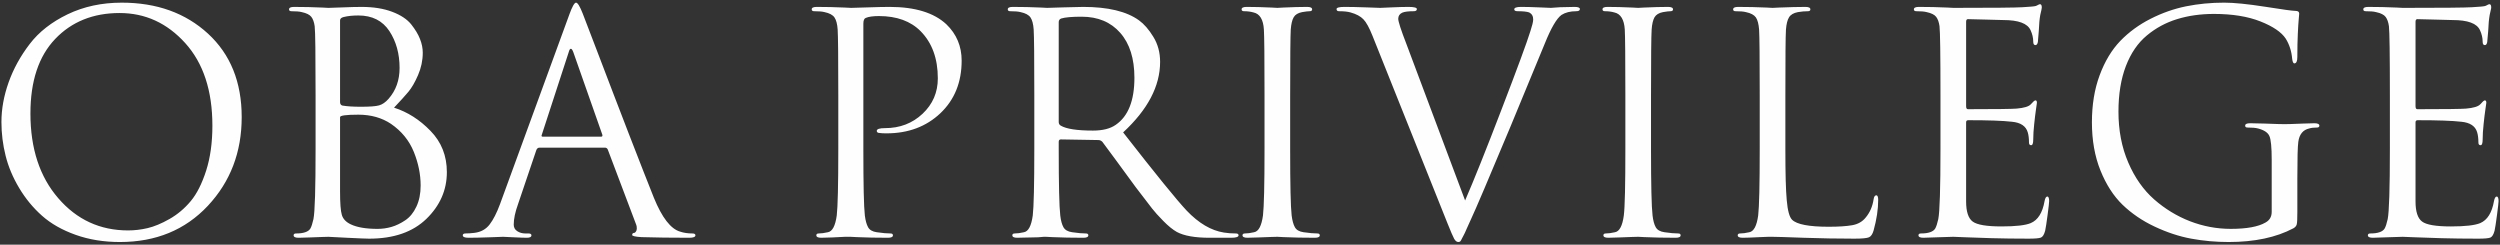
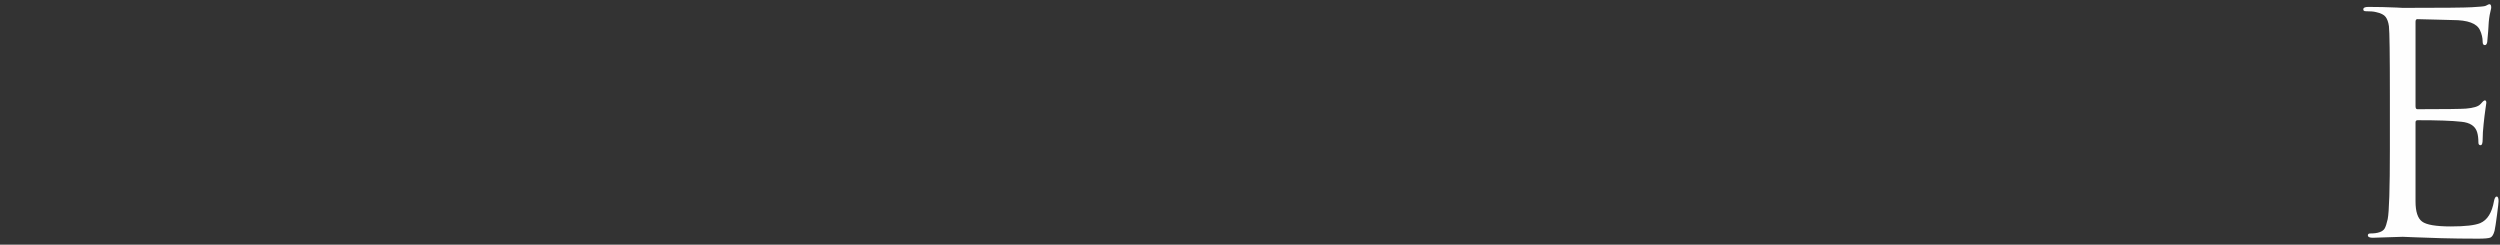
<svg xmlns="http://www.w3.org/2000/svg" xml:space="preserve" width="470px" height="46px" version="1.1" style="shape-rendering:geometricPrecision; text-rendering:geometricPrecision; image-rendering:optimizeQuality; fill-rule:evenodd; clip-rule:evenodd" viewBox="0 0 470 46">
  <rect x="0" y="0" width="470" height="46" fill="#333333" stroke="none" />
  <defs>
    <style type="text/css">
   
    .fil0 {fill:#FEFEFE;fill-rule:nonzero}
   
  </style>
  </defs>
  <g id="Слой_x0020_1">
    <g id="_1834786213840">
-       <path class="fil0" d="M0.27 22.94c0,-2.45 0.45,-4.93 1.35,-7.46 0.9,-2.53 2.22,-4.93 3.96,-7.2 1.74,-2.28 4.12,-4.14 7.15,-5.6 3.02,-1.45 6.41,-2.18 10.16,-2.18 6.58,0 11.98,1.94 16.21,5.82 4.23,3.89 6.34,9.12 6.34,15.7 0,6.59 -2.12,12.14 -6.37,16.68 -4.25,4.53 -9.76,6.8 -16.53,6.8 -3.02,0 -5.8,-0.45 -8.32,-1.35 -2.53,-0.9 -4.63,-2.09 -6.32,-3.59 -1.68,-1.49 -3.11,-3.23 -4.3,-5.22 -1.19,-1.99 -2.04,-4.02 -2.55,-6.08 -0.52,-2.07 -0.78,-4.17 -0.78,-6.32zm5.45 -1.6c0,6.58 1.74,11.89 5.23,15.92 3.48,4.04 7.86,6.06 13.14,6.06 1.19,0 2.4,-0.14 3.65,-0.43 1.24,-0.29 2.62,-0.86 4.13,-1.72 1.51,-0.86 2.84,-1.98 3.99,-3.36 1.15,-1.38 2.11,-3.29 2.9,-5.74 0.78,-2.45 1.17,-5.26 1.17,-8.44 0,-6.58 -1.7,-11.76 -5.11,-15.53 -3.4,-3.76 -7.51,-5.65 -12.34,-5.65 -4.97,0 -9.01,1.63 -12.11,4.88 -3.1,3.25 -4.65,7.92 -4.65,14.01zm68.36 -1.1c2.53,0.81 4.82,2.26 6.86,4.37 2.05,2.1 3.07,4.68 3.07,7.75 0,3.36 -1.28,6.29 -3.84,8.78 -2.57,2.49 -6.16,3.73 -10.79,3.73 -0.5,0 -1.88,-0.06 -4.13,-0.17 -2.26,-0.12 -3.43,-0.18 -3.51,-0.18 -0.03,0 -0.41,0.01 -1.11,0.03 -0.71,0.02 -1.52,0.05 -2.42,0.09 -0.9,0.04 -1.59,0.06 -2.09,0.06 -0.61,0 -0.92,-0.16 -0.92,-0.46 0,-0.23 0.15,-0.35 0.46,-0.35 0.69,0 1.26,-0.07 1.72,-0.23 0.46,-0.15 0.79,-0.39 0.98,-0.71 0.19,-0.33 0.38,-0.91 0.57,-1.76 0.27,-1.37 0.4,-5.75 0.4,-13.14l0 -10.1c0,-7.69 -0.05,-12.04 -0.17,-13.03 -0.11,-0.77 -0.32,-1.35 -0.63,-1.75 -0.31,-0.4 -0.9,-0.7 -1.78,-0.89 -0.46,-0.12 -1.11,-0.17 -1.95,-0.17 -0.31,0 -0.46,-0.12 -0.46,-0.35 0,-0.3 0.31,-0.46 0.92,-0.46 0.76,0 1.66,0.01 2.7,0.03 1.03,0.02 1.91,0.05 2.64,0.09 0.72,0.04 1.11,0.06 1.14,0.06 0.35,0 1.23,-0.03 2.64,-0.09 1.42,-0.06 2.63,-0.09 3.62,-0.09 2.22,0 4.13,0.31 5.74,0.92 1.61,0.61 2.79,1.4 3.56,2.35 0.76,0.96 1.32,1.88 1.66,2.76 0.35,0.88 0.52,1.74 0.52,2.58 0,1.46 -0.3,2.86 -0.89,4.22 -0.59,1.36 -1.2,2.4 -1.81,3.13 -0.61,0.73 -1.51,1.72 -2.7,2.98zm-10.15 -16.41l0 15.38c0,0.31 0.13,0.52 0.4,0.63 0.92,0.16 2.08,0.23 3.5,0.23 1.68,0 2.83,-0.08 3.44,-0.26 0.61,-0.17 1.21,-0.58 1.78,-1.23 1.38,-1.57 2.07,-3.5 2.07,-5.8 0,-2.68 -0.64,-4.99 -1.92,-6.94 -1.29,-1.95 -3.23,-2.93 -5.83,-2.93 -1.07,0 -1.99,0.1 -2.76,0.29 -0.45,0.11 -0.68,0.32 -0.68,0.63zm0 18.19l0 13.95c0,2.22 0.11,3.7 0.34,4.45 0.23,0.75 0.78,1.33 1.66,1.75 1.19,0.57 2.87,0.86 5.05,0.86 0.88,0 1.75,-0.12 2.62,-0.37 0.86,-0.25 1.72,-0.66 2.58,-1.24 0.86,-0.57 1.56,-1.42 2.09,-2.55 0.54,-1.13 0.81,-2.46 0.81,-3.99 0,-2.1 -0.43,-4.22 -1.29,-6.34 -0.86,-2.12 -2.29,-3.88 -4.28,-5.25 -1.72,-1.15 -3.77,-1.73 -6.14,-1.73 -2.3,0 -3.44,0.16 -3.44,0.46zm43.1 -19.28c0.54,-1.49 0.96,-2.24 1.26,-2.24 0.31,0 0.73,0.69 1.27,2.07 0.15,0.38 1.12,2.9 2.9,7.57 1.77,4.67 3.71,9.7 5.79,15.1 2.09,5.39 3.65,9.37 4.68,11.94 1.53,3.75 3.18,5.87 4.94,6.37 0.69,0.23 1.45,0.34 2.29,0.34 0.39,0 0.58,0.12 0.58,0.35 0,0.3 -0.39,0.46 -1.15,0.46 -3.37,0 -6.37,-0.04 -9.01,-0.12 -1.15,-0.07 -1.73,-0.21 -1.73,-0.4 0,-0.27 0.14,-0.4 0.41,-0.4 0.07,0 0.17,-0.08 0.28,-0.23 0.12,-0.15 0.18,-0.35 0.18,-0.58 0,-0.34 -0.04,-0.59 -0.12,-0.74l-5.34 -14.12c-0.11,-0.23 -0.28,-0.35 -0.51,-0.35l-12.34 0c-0.27,0 -0.46,0.16 -0.58,0.46l-3.44 10.16c-0.54,1.49 -0.81,2.78 -0.81,3.85 0,0.53 0.22,0.95 0.66,1.23 0.44,0.29 0.95,0.43 1.53,0.43l0.57 0c0.38,0 0.57,0.12 0.57,0.35 0,0.3 -0.28,0.46 -0.86,0.46 -0.53,0 -1.37,-0.03 -2.52,-0.09 -1.15,-0.06 -1.8,-0.09 -1.95,-0.09 -0.04,0 -0.87,0.03 -2.47,0.09 -1.61,0.06 -2.95,0.09 -4.02,0.09 -0.73,0 -1.09,-0.16 -1.09,-0.46 0,-0.23 0.17,-0.35 0.52,-0.35 0.49,0 1.05,-0.04 1.66,-0.11 1.23,-0.15 2.18,-0.68 2.87,-1.58 0.69,-0.9 1.34,-2.17 1.95,-3.82l13.03 -35.64zm-4.99 22.96l10.96 0c0.23,0 0.31,-0.14 0.23,-0.4l-5.45 -15.5c-0.16,-0.42 -0.31,-0.63 -0.46,-0.63 -0.16,0 -0.29,0.21 -0.4,0.63l-5.05 15.5c-0.12,0.26 -0.06,0.4 0.17,0.4zm55.56 2.35l0 -10.1c0,-7.04 -0.04,-11.18 -0.12,-12.4 -0.07,-1.03 -0.27,-1.79 -0.6,-2.27 -0.32,-0.47 -0.95,-0.81 -1.86,-1 -0.46,-0.12 -1.11,-0.17 -1.96,-0.17 -0.3,0 -0.46,-0.12 -0.46,-0.35 0,-0.3 0.31,-0.46 0.92,-0.46 0.77,0 1.65,0.01 2.64,0.03 1,0.02 1.87,0.05 2.61,0.09 0.75,0.04 1.16,0.06 1.24,0.06 0.31,0 1.34,-0.03 3.1,-0.09 1.76,-0.06 3.14,-0.09 4.13,-0.09 4.78,0 8.34,1.09 10.68,3.27 1.91,1.84 2.87,4.12 2.87,6.83 0,4.06 -1.33,7.35 -3.99,9.88 -2.66,2.52 -6.04,3.79 -10.13,3.79 -0.61,0 -1.02,-0.02 -1.21,-0.06 -0.42,0 -0.63,-0.13 -0.63,-0.4 0,-0.35 0.52,-0.52 1.55,-0.52 2.79,0 5.15,-0.9 7.06,-2.7 1.91,-1.8 2.87,-4.01 2.87,-6.66 0,-3.71 -1.07,-6.65 -3.21,-8.84 -1.88,-1.91 -4.5,-2.87 -7.87,-2.87 -1.11,0 -1.93,0.12 -2.47,0.35 -0.3,0.11 -0.45,0.48 -0.45,1.09l0 23.59c0,6.7 0.09,10.85 0.28,12.46 0.12,0.95 0.32,1.69 0.61,2.21 0.28,0.51 0.83,0.83 1.63,0.94 1.07,0.16 1.93,0.23 2.58,0.23 0.31,0 0.46,0.12 0.46,0.35 0,0.3 -0.3,0.46 -0.92,0.46 -0.91,0 -1.94,-0.01 -3.07,-0.03 -1.12,-0.02 -2.06,-0.05 -2.81,-0.09 -0.75,-0.04 -1.14,-0.06 -1.18,-0.06l-1.03 0c-0.69,0.04 -1.48,0.08 -2.38,0.12 -0.9,0.04 -1.6,0.06 -2.1,0.06 -0.61,0 -0.91,-0.16 -0.91,-0.46 0,-0.23 0.15,-0.35 0.46,-0.35 0.45,0 1.03,-0.07 1.72,-0.23 0.84,-0.15 1.39,-1.2 1.66,-3.15 0.19,-1.61 0.29,-5.76 0.29,-12.46zm36.85 0l0 -10.1c0,-7.04 -0.04,-11.18 -0.12,-12.4 -0.07,-1.03 -0.27,-1.79 -0.6,-2.27 -0.32,-0.47 -0.95,-0.81 -1.86,-1 -0.46,-0.12 -1.11,-0.17 -1.96,-0.17 -0.3,0 -0.45,-0.12 -0.45,-0.35 0,-0.3 0.3,-0.46 0.91,-0.46 0.77,0 1.67,0.01 2.7,0.03 1.03,0.02 1.91,0.05 2.64,0.09 0.73,0.04 1.11,0.06 1.15,0.06 0.11,0 1.1,-0.03 2.95,-0.09 1.86,-0.06 3.13,-0.09 3.82,-0.09 4.67,0 8.17,0.84 10.51,2.53 0.95,0.69 1.85,1.72 2.69,3.1 0.85,1.38 1.27,2.94 1.27,4.71 0,4.55 -2.32,8.97 -6.95,13.25 6.09,7.81 10.07,12.71 11.94,14.7 2.26,2.37 4.59,3.75 7,4.13 0.73,0.12 1.48,0.17 2.24,0.17 0.35,0 0.52,0.12 0.52,0.35 0,0.3 -0.46,0.46 -1.38,0.46l-4.08 0c-2.75,0 -4.8,-0.37 -6.14,-1.09 -0.76,-0.43 -1.61,-1.11 -2.55,-2.07 -0.94,-0.96 -1.64,-1.73 -2.1,-2.33 -0.46,-0.59 -1.49,-1.94 -3.1,-4.04 -0.88,-1.19 -2.06,-2.81 -3.55,-4.85 -1.5,-2.05 -2.4,-3.26 -2.7,-3.65 -0.23,-0.23 -0.48,-0.34 -0.75,-0.34l-7.06 -0.12c-0.27,0 -0.4,0.16 -0.4,0.46l0 1.38c0,6.7 0.1,10.85 0.29,12.46 0.11,0.95 0.31,1.69 0.6,2.21 0.29,0.51 0.83,0.83 1.64,0.94 1.07,0.16 1.93,0.23 2.58,0.23 0.3,0 0.46,0.12 0.46,0.35 0,0.3 -0.31,0.46 -0.92,0.46 -0.92,0 -1.94,-0.01 -3.07,-0.03 -1.13,-0.02 -2.07,-0.05 -2.81,-0.09 -0.75,-0.04 -1.14,-0.06 -1.18,-0.06l-0.4 0c-0.27,0.04 -0.62,0.07 -1.04,0.09 -0.42,0.02 -0.86,0.03 -1.32,0.03 -0.45,0 -0.93,0.01 -1.43,0.03 -0.5,0.02 -0.9,0.03 -1.21,0.03 -0.61,0 -0.91,-0.16 -0.91,-0.46 0,-0.23 0.15,-0.35 0.45,-0.35 0.46,0 1.04,-0.07 1.73,-0.23 0.84,-0.15 1.39,-1.2 1.66,-3.15 0.19,-1.61 0.29,-5.76 0.29,-12.46zm4.59 -23.88l0 18.77c0,0.31 0.13,0.54 0.4,0.69 1.04,0.61 3.04,0.92 6.03,0.92 1.84,0 3.27,-0.36 4.3,-1.09 2.34,-1.61 3.5,-4.56 3.5,-8.84 0,-3.6 -0.88,-6.41 -2.66,-8.44 -1.78,-2.03 -4.2,-3.04 -7.26,-3.04 -1.8,0 -3.09,0.11 -3.85,0.34 -0.31,0.12 -0.46,0.35 -0.46,0.69zm43.51 13.78l0 10.1c0,6.7 0.09,10.85 0.28,12.46 0.12,0.95 0.32,1.69 0.61,2.21 0.28,0.51 0.83,0.83 1.63,0.94 1.07,0.16 1.94,0.23 2.59,0.23 0.3,0 0.46,0.12 0.46,0.35 0,0.3 -0.31,0.46 -0.92,0.46 -0.92,0 -1.94,-0.01 -3.07,-0.03 -1.13,-0.02 -2.07,-0.05 -2.82,-0.09 -0.74,-0.04 -1.13,-0.06 -1.17,-0.06 -0.04,0 -0.41,0.01 -1.12,0.03 -0.71,0.02 -1.51,0.05 -2.41,0.09 -0.9,0.04 -1.6,0.06 -2.1,0.06 -0.61,0 -0.92,-0.16 -0.92,-0.46 0,-0.23 0.16,-0.35 0.46,-0.35 0.46,0 1.04,-0.07 1.72,-0.23 0.85,-0.15 1.4,-1.2 1.67,-3.15 0.19,-1.61 0.29,-5.76 0.29,-12.46l0 -10.1c0,-7.04 -0.04,-11.18 -0.12,-12.4 -0.11,-1.87 -0.76,-2.95 -1.95,-3.21 -0.57,-0.16 -1.17,-0.23 -1.78,-0.23 -0.31,0 -0.46,-0.12 -0.46,-0.35 0,-0.3 0.31,-0.46 0.92,-0.46 0.57,0 1.32,0.01 2.24,0.03 0.92,0.02 1.73,0.05 2.44,0.09 0.71,0.04 1.08,0.06 1.12,0.06 0.04,0 0.41,-0.02 1.12,-0.06 0.7,-0.04 1.51,-0.07 2.41,-0.09 0.9,-0.02 1.59,-0.03 2.09,-0.03 0.61,0 0.92,0.16 0.92,0.46 0,0.23 -0.15,0.35 -0.46,0.35 -0.27,0 -0.74,0.05 -1.43,0.17 -0.77,0.15 -1.3,0.48 -1.58,0.97 -0.29,0.5 -0.47,1.27 -0.55,2.3 -0.07,1.22 -0.11,5.36 -0.11,12.4zm21.87 -9.64l11.02 29.38c1.64,-3.78 3.94,-9.51 6.88,-17.19 2.95,-7.67 4.75,-12.56 5.4,-14.66 0.34,-1.04 0.52,-1.76 0.52,-2.18 0,-0.62 -0.25,-1.06 -0.75,-1.32 -0.46,-0.16 -1.19,-0.23 -2.18,-0.23 -0.42,0 -0.63,-0.12 -0.63,-0.35 0,-0.3 0.42,-0.46 1.26,-0.46 0.92,0 2.07,0.03 3.45,0.09 1.37,0.06 2.1,0.09 2.18,0.09l1.72 -0.12c1.18,-0.04 2.1,-0.06 2.75,-0.06 0.65,0 0.98,0.14 0.98,0.4 0,0.27 -0.23,0.41 -0.69,0.41 -1.11,0 -2.03,0.23 -2.76,0.69 -0.91,0.65 -1.97,2.45 -3.15,5.39 -0.27,0.65 -2.41,5.84 -6.43,15.56 -4.1,9.79 -6.56,15.59 -7.41,17.39 -0.15,0.34 -0.31,0.7 -0.48,1.06 -0.18,0.36 -0.31,0.66 -0.4,0.89 -0.1,0.23 -0.21,0.47 -0.32,0.72 -0.12,0.25 -0.21,0.44 -0.29,0.57 -0.07,0.13 -0.15,0.28 -0.23,0.43 -0.07,0.15 -0.13,0.27 -0.17,0.34 -0.04,0.08 -0.09,0.15 -0.14,0.21 -0.06,0.05 -0.12,0.09 -0.18,0.11 -0.05,0.02 -0.12,0.03 -0.2,0.03 -0.3,0 -0.57,-0.21 -0.8,-0.63 -0.23,-0.42 -0.65,-1.4 -1.26,-2.93l-14.07 -35.18c-0.61,-1.53 -1.18,-2.58 -1.72,-3.13 -0.53,-0.56 -1.34,-0.99 -2.41,-1.29 -0.57,-0.16 -1.3,-0.23 -2.18,-0.23 -0.31,0 -0.46,-0.14 -0.46,-0.41 0,-0.26 0.5,-0.4 1.49,-0.4 1.11,0 2.5,0.03 4.17,0.09 1.66,0.06 2.51,0.09 2.55,0.09 0.08,0 0.77,-0.03 2.09,-0.09 1.33,-0.06 2.41,-0.09 3.25,-0.09 1.03,0 1.55,0.14 1.55,0.4 0,0.27 -0.19,0.41 -0.58,0.41 -1.03,0 -1.76,0.09 -2.18,0.28 -0.49,0.23 -0.74,0.62 -0.74,1.15 0,0.5 0.51,2.09 1.55,4.77zm45.97 9.64l0 10.1c0,6.7 0.1,10.85 0.29,12.46 0.11,0.95 0.31,1.69 0.6,2.21 0.29,0.51 0.83,0.83 1.64,0.94 1.07,0.16 1.93,0.23 2.58,0.23 0.31,0 0.46,0.12 0.46,0.35 0,0.3 -0.31,0.46 -0.92,0.46 -0.92,0 -1.94,-0.01 -3.07,-0.03 -1.13,-0.02 -2.07,-0.05 -2.81,-0.09 -0.75,-0.04 -1.14,-0.06 -1.18,-0.06 -0.04,0 -0.41,0.01 -1.12,0.03 -0.71,0.02 -1.51,0.05 -2.41,0.09 -0.9,0.04 -1.6,0.06 -2.09,0.06 -0.62,0 -0.92,-0.16 -0.92,-0.46 0,-0.23 0.15,-0.35 0.46,-0.35 0.46,0 1.03,-0.07 1.72,-0.23 0.84,-0.15 1.4,-1.2 1.66,-3.15 0.2,-1.61 0.29,-5.76 0.29,-12.46l0 -10.1c0,-7.04 -0.04,-11.18 -0.11,-12.4 -0.12,-1.87 -0.77,-2.95 -1.96,-3.21 -0.57,-0.16 -1.16,-0.23 -1.77,-0.23 -0.31,0 -0.46,-0.12 -0.46,-0.35 0,-0.3 0.3,-0.46 0.91,-0.46 0.58,0 1.32,0.01 2.24,0.03 0.92,0.02 1.73,0.05 2.44,0.09 0.71,0.04 1.08,0.06 1.12,0.06 0.04,0 0.41,-0.02 1.12,-0.06 0.71,-0.04 1.51,-0.07 2.41,-0.09 0.9,-0.02 1.6,-0.03 2.1,-0.03 0.61,0 0.92,0.16 0.92,0.46 0,0.23 -0.16,0.35 -0.46,0.35 -0.27,0 -0.75,0.05 -1.44,0.17 -0.76,0.15 -1.29,0.48 -1.58,0.97 -0.28,0.5 -0.47,1.27 -0.54,2.3 -0.08,1.22 -0.12,5.36 -0.12,12.4zm25.26 0l0 10.22c0,4.4 0.08,7.56 0.26,9.49 0.17,1.94 0.5,3.15 1,3.65 0.88,0.88 3.18,1.32 6.89,1.32 1.87,0 3.34,-0.1 4.42,-0.29 1.07,-0.19 1.91,-0.67 2.52,-1.43 0.81,-0.96 1.3,-2.11 1.5,-3.45 0.07,-0.49 0.24,-0.74 0.51,-0.74 0.23,0 0.35,0.29 0.35,0.86 0,1.76 -0.29,3.67 -0.86,5.74 -0.2,0.69 -0.48,1.12 -0.87,1.29 -0.38,0.17 -1.3,0.26 -2.75,0.26 -3.18,0 -6.36,-0.06 -9.56,-0.17 -3.19,-0.12 -5.14,-0.18 -5.82,-0.18l-0.81 0c-0.57,0.04 -1.09,0.06 -1.55,0.06 -1.53,0.08 -2.62,0.12 -3.27,0.12 -0.61,0 -0.92,-0.16 -0.92,-0.46 0,-0.23 0.16,-0.35 0.46,-0.35 0.46,0 1.04,-0.07 1.72,-0.23 0.85,-0.15 1.4,-1.2 1.67,-3.15 0.19,-1.61 0.29,-5.76 0.29,-12.46l0 -10.1c0,-7.04 -0.04,-11.18 -0.12,-12.4 -0.08,-1.03 -0.28,-1.79 -0.6,-2.27 -0.33,-0.47 -0.95,-0.81 -1.87,-1 -0.46,-0.12 -1.11,-0.17 -1.95,-0.17 -0.31,0 -0.46,-0.12 -0.46,-0.35 0,-0.3 0.31,-0.46 0.92,-0.46 0.76,0 1.66,0.01 2.7,0.03 1.03,0.02 1.91,0.05 2.64,0.09 0.73,0.04 1.11,0.06 1.15,0.06 0.03,0 0.46,-0.02 1.26,-0.06 0.8,-0.04 1.7,-0.07 2.7,-0.09 0.99,-0.02 1.74,-0.03 2.24,-0.03 0.61,0 0.91,0.16 0.91,0.46 0,0.23 -0.15,0.35 -0.46,0.35 -0.57,0 -1.2,0.05 -1.89,0.17 -0.8,0.15 -1.36,0.48 -1.66,0.97 -0.31,0.5 -0.5,1.27 -0.58,2.3 -0.08,1.22 -0.11,5.36 -0.11,12.4zm33.98 -13.84l0 15.85c0,0.38 0.11,0.57 0.34,0.57 5.2,0 8.25,-0.04 9.13,-0.11 1.41,-0.12 2.31,-0.39 2.69,-0.81 0.43,-0.49 0.71,-0.74 0.87,-0.74 0.19,0 0.28,0.15 0.28,0.46l-0.17 1.2c-0.11,0.77 -0.23,1.69 -0.34,2.79 -0.12,1.09 -0.18,2.05 -0.18,2.89 0,0.73 -0.13,1.09 -0.4,1.09 -0.27,0 -0.4,-0.17 -0.4,-0.51 0,-0.77 -0.08,-1.4 -0.23,-1.9 -0.34,-1.18 -1.34,-1.85 -2.98,-2 -1.73,-0.2 -4.46,-0.29 -8.21,-0.29 -0.27,0 -0.4,0.13 -0.4,0.4l0 14.87c0,1.91 0.41,3.17 1.23,3.78 0.82,0.62 2.63,0.92 5.43,0.92 2.67,0 4.51,-0.21 5.5,-0.63 1.34,-0.57 2.21,-1.95 2.59,-4.13 0.11,-0.58 0.29,-0.86 0.51,-0.86 0.23,0 0.35,0.28 0.35,0.86 0,0.27 -0.1,1.13 -0.29,2.58 -0.19,1.46 -0.34,2.45 -0.46,2.99 -0.19,0.72 -0.46,1.15 -0.8,1.29 -0.35,0.13 -1.11,0.2 -2.3,0.2 -2.52,0 -4.84,-0.03 -6.94,-0.09 -2.11,-0.06 -3.75,-0.11 -4.94,-0.17 -1.18,-0.06 -1.95,-0.09 -2.29,-0.09 -0.54,0 -1.52,0.03 -2.93,0.09 -1.42,0.06 -2.32,0.09 -2.7,0.09 -0.61,0 -0.92,-0.16 -0.92,-0.46 0,-0.23 0.16,-0.35 0.46,-0.35 0.69,0 1.27,-0.07 1.72,-0.23 0.46,-0.15 0.79,-0.39 0.98,-0.71 0.19,-0.33 0.38,-0.91 0.57,-1.76 0.27,-1.37 0.41,-5.75 0.41,-13.14l0 -10.1c0,-7.69 -0.06,-12.04 -0.18,-13.03 -0.11,-0.77 -0.32,-1.35 -0.63,-1.75 -0.3,-0.4 -0.9,-0.7 -1.78,-0.89 -0.46,-0.12 -1.11,-0.17 -1.95,-0.17 -0.31,0 -0.46,-0.12 -0.46,-0.35 0,-0.3 0.31,-0.46 0.92,-0.46 0.77,0 1.67,0.01 2.7,0.03 1.03,0.02 1.91,0.05 2.64,0.09 0.72,0.04 1.11,0.06 1.15,0.06 7.42,0 11.74,-0.04 12.97,-0.12 1.41,-0.08 2.26,-0.15 2.52,-0.23 0.12,-0.04 0.26,-0.1 0.43,-0.2 0.18,-0.1 0.3,-0.14 0.38,-0.14 0.23,0 0.34,0.21 0.34,0.63 0,0.11 -0.03,0.27 -0.08,0.49 -0.06,0.21 -0.13,0.51 -0.21,0.91 -0.07,0.41 -0.13,0.84 -0.17,1.29 0,0.08 -0.04,0.67 -0.11,1.76 -0.08,1.09 -0.14,1.77 -0.17,2.03 -0.08,0.39 -0.23,0.58 -0.46,0.58 -0.27,0 -0.41,-0.21 -0.41,-0.63 0,-0.73 -0.17,-1.46 -0.51,-2.19 -0.58,-1.26 -2.28,-1.89 -5.11,-1.89 -0.04,0 -1.04,-0.03 -3.01,-0.08 -1.98,-0.06 -3.19,-0.09 -3.65,-0.09 -0.23,0 -0.34,0.17 -0.34,0.51zm57.45 35.71l0 -9.76c0,-2.33 -0.14,-3.83 -0.43,-4.48 -0.28,-0.65 -1,-1.13 -2.15,-1.43 -0.46,-0.12 -1.11,-0.17 -1.95,-0.17 -0.31,0 -0.46,-0.12 -0.46,-0.35 0,-0.3 0.3,-0.46 0.92,-0.46 0.76,0 1.66,0.02 2.69,0.06 1.04,0.04 1.92,0.07 2.64,0.09 0.73,0.02 1.11,0.02 1.15,0.02 0.04,0 0.41,0 1.12,-0.02 0.71,-0.02 1.51,-0.05 2.41,-0.09 0.9,-0.04 1.6,-0.06 2.1,-0.06 0.61,0 0.92,0.16 0.92,0.46 0,0.23 -0.16,0.35 -0.46,0.35 -0.58,0 -1.06,0.05 -1.44,0.17 -1.18,0.26 -1.87,1.11 -2.06,2.52 -0.12,0.85 -0.18,3.08 -0.18,6.72l0 6.43c0,1.26 -0.03,2.04 -0.11,2.35 -0.08,0.31 -0.29,0.56 -0.63,0.75 -3.25,1.72 -7.31,2.58 -12.17,2.58 -2.41,0 -4.76,-0.21 -7.03,-0.63 -2.28,-0.42 -4.58,-1.18 -6.89,-2.27 -2.32,-1.09 -4.32,-2.46 -6.03,-4.1 -1.7,-1.65 -3.09,-3.8 -4.16,-6.46 -1.07,-2.66 -1.6,-5.67 -1.6,-9.04 0,-3.29 0.48,-6.25 1.46,-8.87 0.97,-2.62 2.27,-4.76 3.87,-6.43 1.61,-1.66 3.5,-3.05 5.69,-4.16 2.18,-1.11 4.41,-1.89 6.68,-2.35 2.28,-0.46 4.66,-0.69 7.15,-0.69 1.87,0 4.45,0.26 7.72,0.77 3.27,0.52 5.17,0.78 5.71,0.78 0.46,0 0.69,0.17 0.69,0.52 0,0.11 -0.03,0.46 -0.09,1.06 -0.06,0.59 -0.11,1.5 -0.17,2.72 -0.06,1.23 -0.09,2.68 -0.09,4.37 0,0.8 -0.19,1.2 -0.57,1.2 -0.19,0 -0.33,-0.28 -0.4,-0.86 -0.12,-1.42 -0.52,-2.68 -1.21,-3.79 -0.8,-1.22 -2.39,-2.3 -4.76,-3.24 -2.37,-0.94 -5.28,-1.41 -8.73,-1.41 -2.52,0 -4.84,0.33 -6.94,0.98 -2.11,0.65 -4,1.67 -5.68,3.07 -1.69,1.4 -3,3.31 -3.94,5.74 -0.93,2.43 -1.4,5.29 -1.4,8.58 0,3.52 0.61,6.71 1.84,9.56 1.22,2.85 2.85,5.16 4.87,6.94 2.03,1.78 4.28,3.15 6.75,4.11 2.47,0.95 5.02,1.43 7.66,1.43 2.99,0 5.17,-0.4 6.54,-1.2 0.77,-0.43 1.15,-1.09 1.15,-2.01z" />
      <path class="fil0" d="M454.12 4.11l0 15.85c0,0.38 0.11,0.57 0.34,0.57 5.21,0 8.25,-0.04 9.13,-0.11 1.41,-0.12 2.31,-0.39 2.7,-0.81 0.42,-0.49 0.7,-0.74 0.86,-0.74 0.19,0 0.28,0.15 0.28,0.46l-0.17 1.2c-0.11,0.77 -0.23,1.69 -0.34,2.79 -0.12,1.09 -0.18,2.05 -0.18,2.89 0,0.73 -0.13,1.09 -0.4,1.09 -0.26,0 -0.4,-0.17 -0.4,-0.51 0,-0.77 -0.08,-1.4 -0.23,-1.9 -0.34,-1.18 -1.34,-1.85 -2.98,-2 -1.73,-0.2 -4.46,-0.29 -8.21,-0.29 -0.27,0 -0.4,0.13 -0.4,0.4l0 14.87c0,1.91 0.41,3.17 1.23,3.78 0.82,0.62 2.63,0.92 5.42,0.92 2.68,0 4.52,-0.21 5.52,-0.63 1.33,-0.57 2.2,-1.95 2.58,-4.13 0.11,-0.58 0.29,-0.86 0.51,-0.86 0.23,0 0.35,0.28 0.35,0.86 0,0.27 -0.1,1.13 -0.29,2.58 -0.19,1.46 -0.34,2.45 -0.46,2.99 -0.19,0.72 -0.46,1.15 -0.8,1.29 -0.34,0.13 -1.11,0.2 -2.3,0.2 -2.52,0 -4.84,-0.03 -6.94,-0.09 -2.11,-0.06 -3.75,-0.11 -4.94,-0.17 -1.18,-0.06 -1.95,-0.09 -2.29,-0.09 -0.54,0 -1.52,0.03 -2.93,0.09 -1.42,0.06 -2.32,0.09 -2.7,0.09 -0.61,0 -0.92,-0.16 -0.92,-0.46 0,-0.23 0.15,-0.35 0.46,-0.35 0.69,0 1.26,-0.07 1.72,-0.23 0.46,-0.15 0.79,-0.39 0.98,-0.71 0.19,-0.33 0.38,-0.91 0.57,-1.76 0.27,-1.37 0.41,-5.75 0.41,-13.14l0 -10.1c0,-7.69 -0.06,-12.04 -0.18,-13.03 -0.11,-0.77 -0.32,-1.35 -0.63,-1.75 -0.3,-0.4 -0.9,-0.7 -1.78,-0.89 -0.46,-0.12 -1.11,-0.17 -1.95,-0.17 -0.3,0 -0.46,-0.12 -0.46,-0.35 0,-0.3 0.31,-0.46 0.92,-0.46 0.77,0 1.66,0.01 2.7,0.03 1.03,0.02 1.91,0.05 2.64,0.09 0.73,0.04 1.11,0.06 1.15,0.06 7.42,0 11.74,-0.04 12.97,-0.12 1.41,-0.08 2.26,-0.15 2.52,-0.23 0.12,-0.04 0.26,-0.1 0.43,-0.2 0.18,-0.1 0.3,-0.14 0.38,-0.14 0.23,0 0.34,0.21 0.34,0.63 0,0.11 -0.03,0.27 -0.09,0.49 -0.05,0.21 -0.12,0.51 -0.2,0.91 -0.07,0.41 -0.13,0.84 -0.17,1.29 0,0.08 -0.04,0.67 -0.11,1.76 -0.08,1.09 -0.14,1.77 -0.18,2.03 -0.07,0.39 -0.22,0.58 -0.45,0.58 -0.27,0 -0.41,-0.21 -0.41,-0.63 0,-0.73 -0.17,-1.46 -0.51,-2.19 -0.58,-1.26 -2.28,-1.89 -5.11,-1.89 -0.04,0 -1.04,-0.03 -3.01,-0.08 -1.98,-0.06 -3.19,-0.09 -3.65,-0.09 -0.23,0 -0.34,0.17 -0.34,0.51z" />
    </g>
  </g>
</svg>